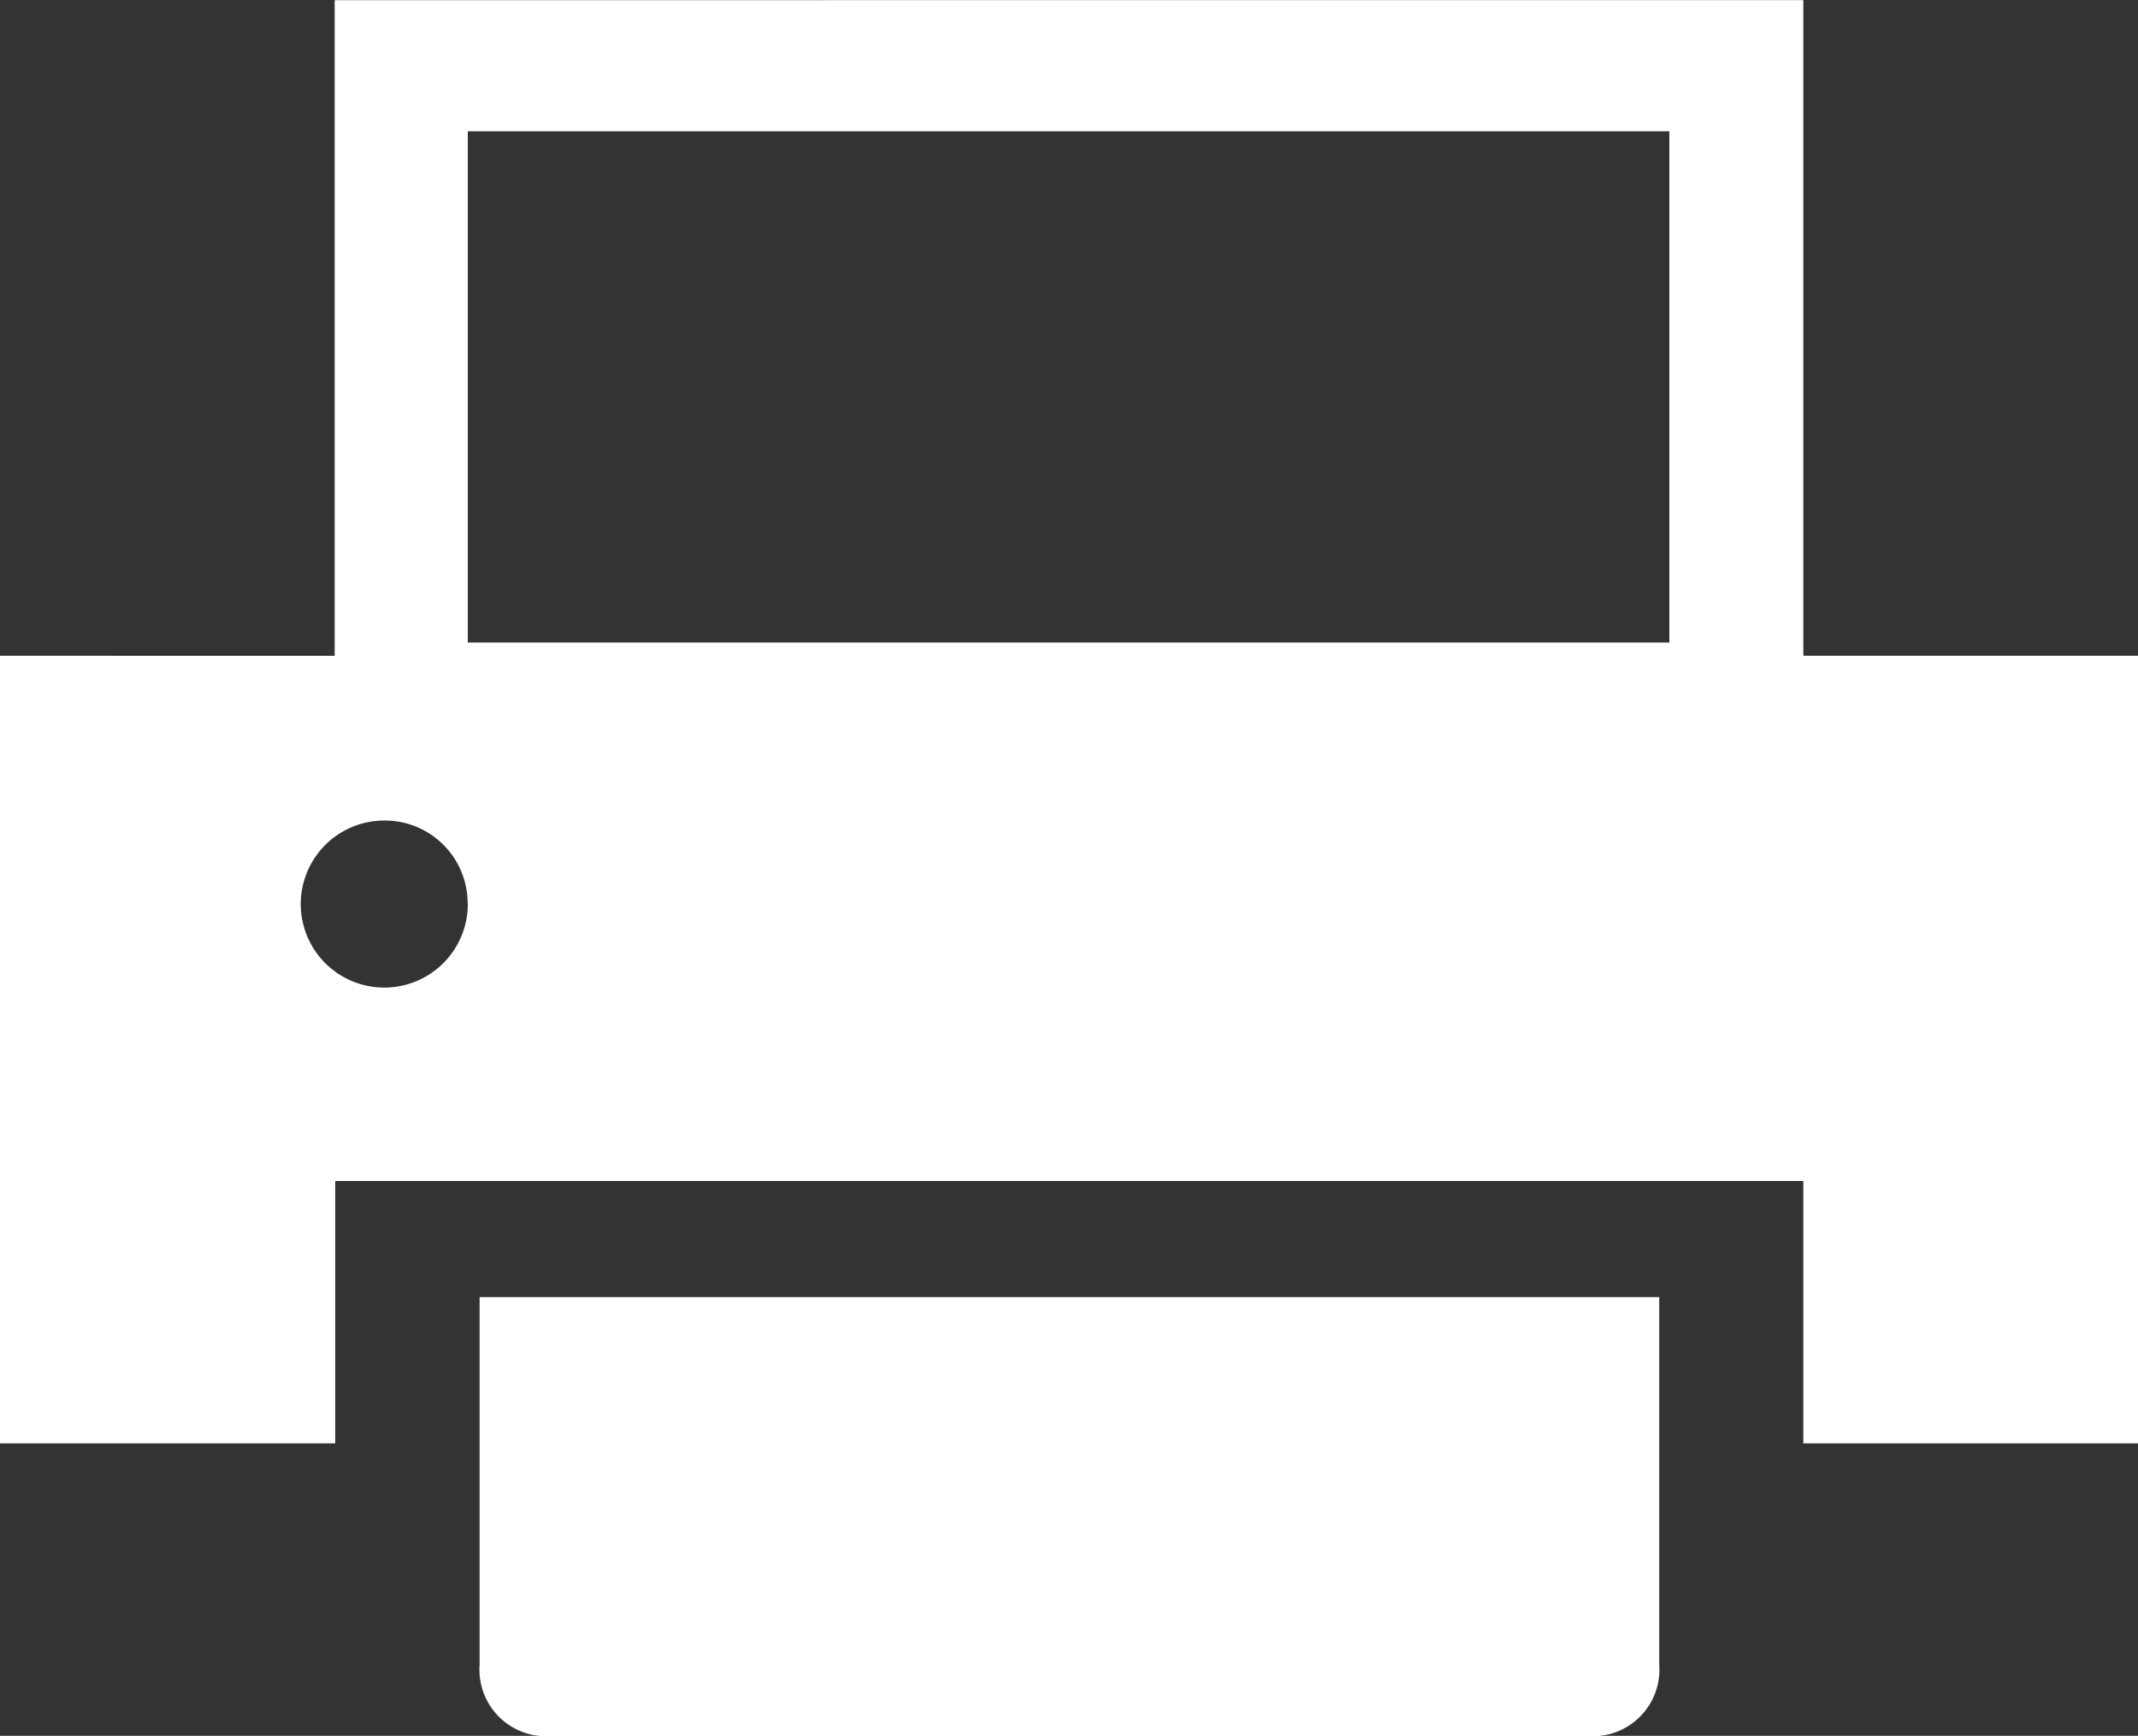
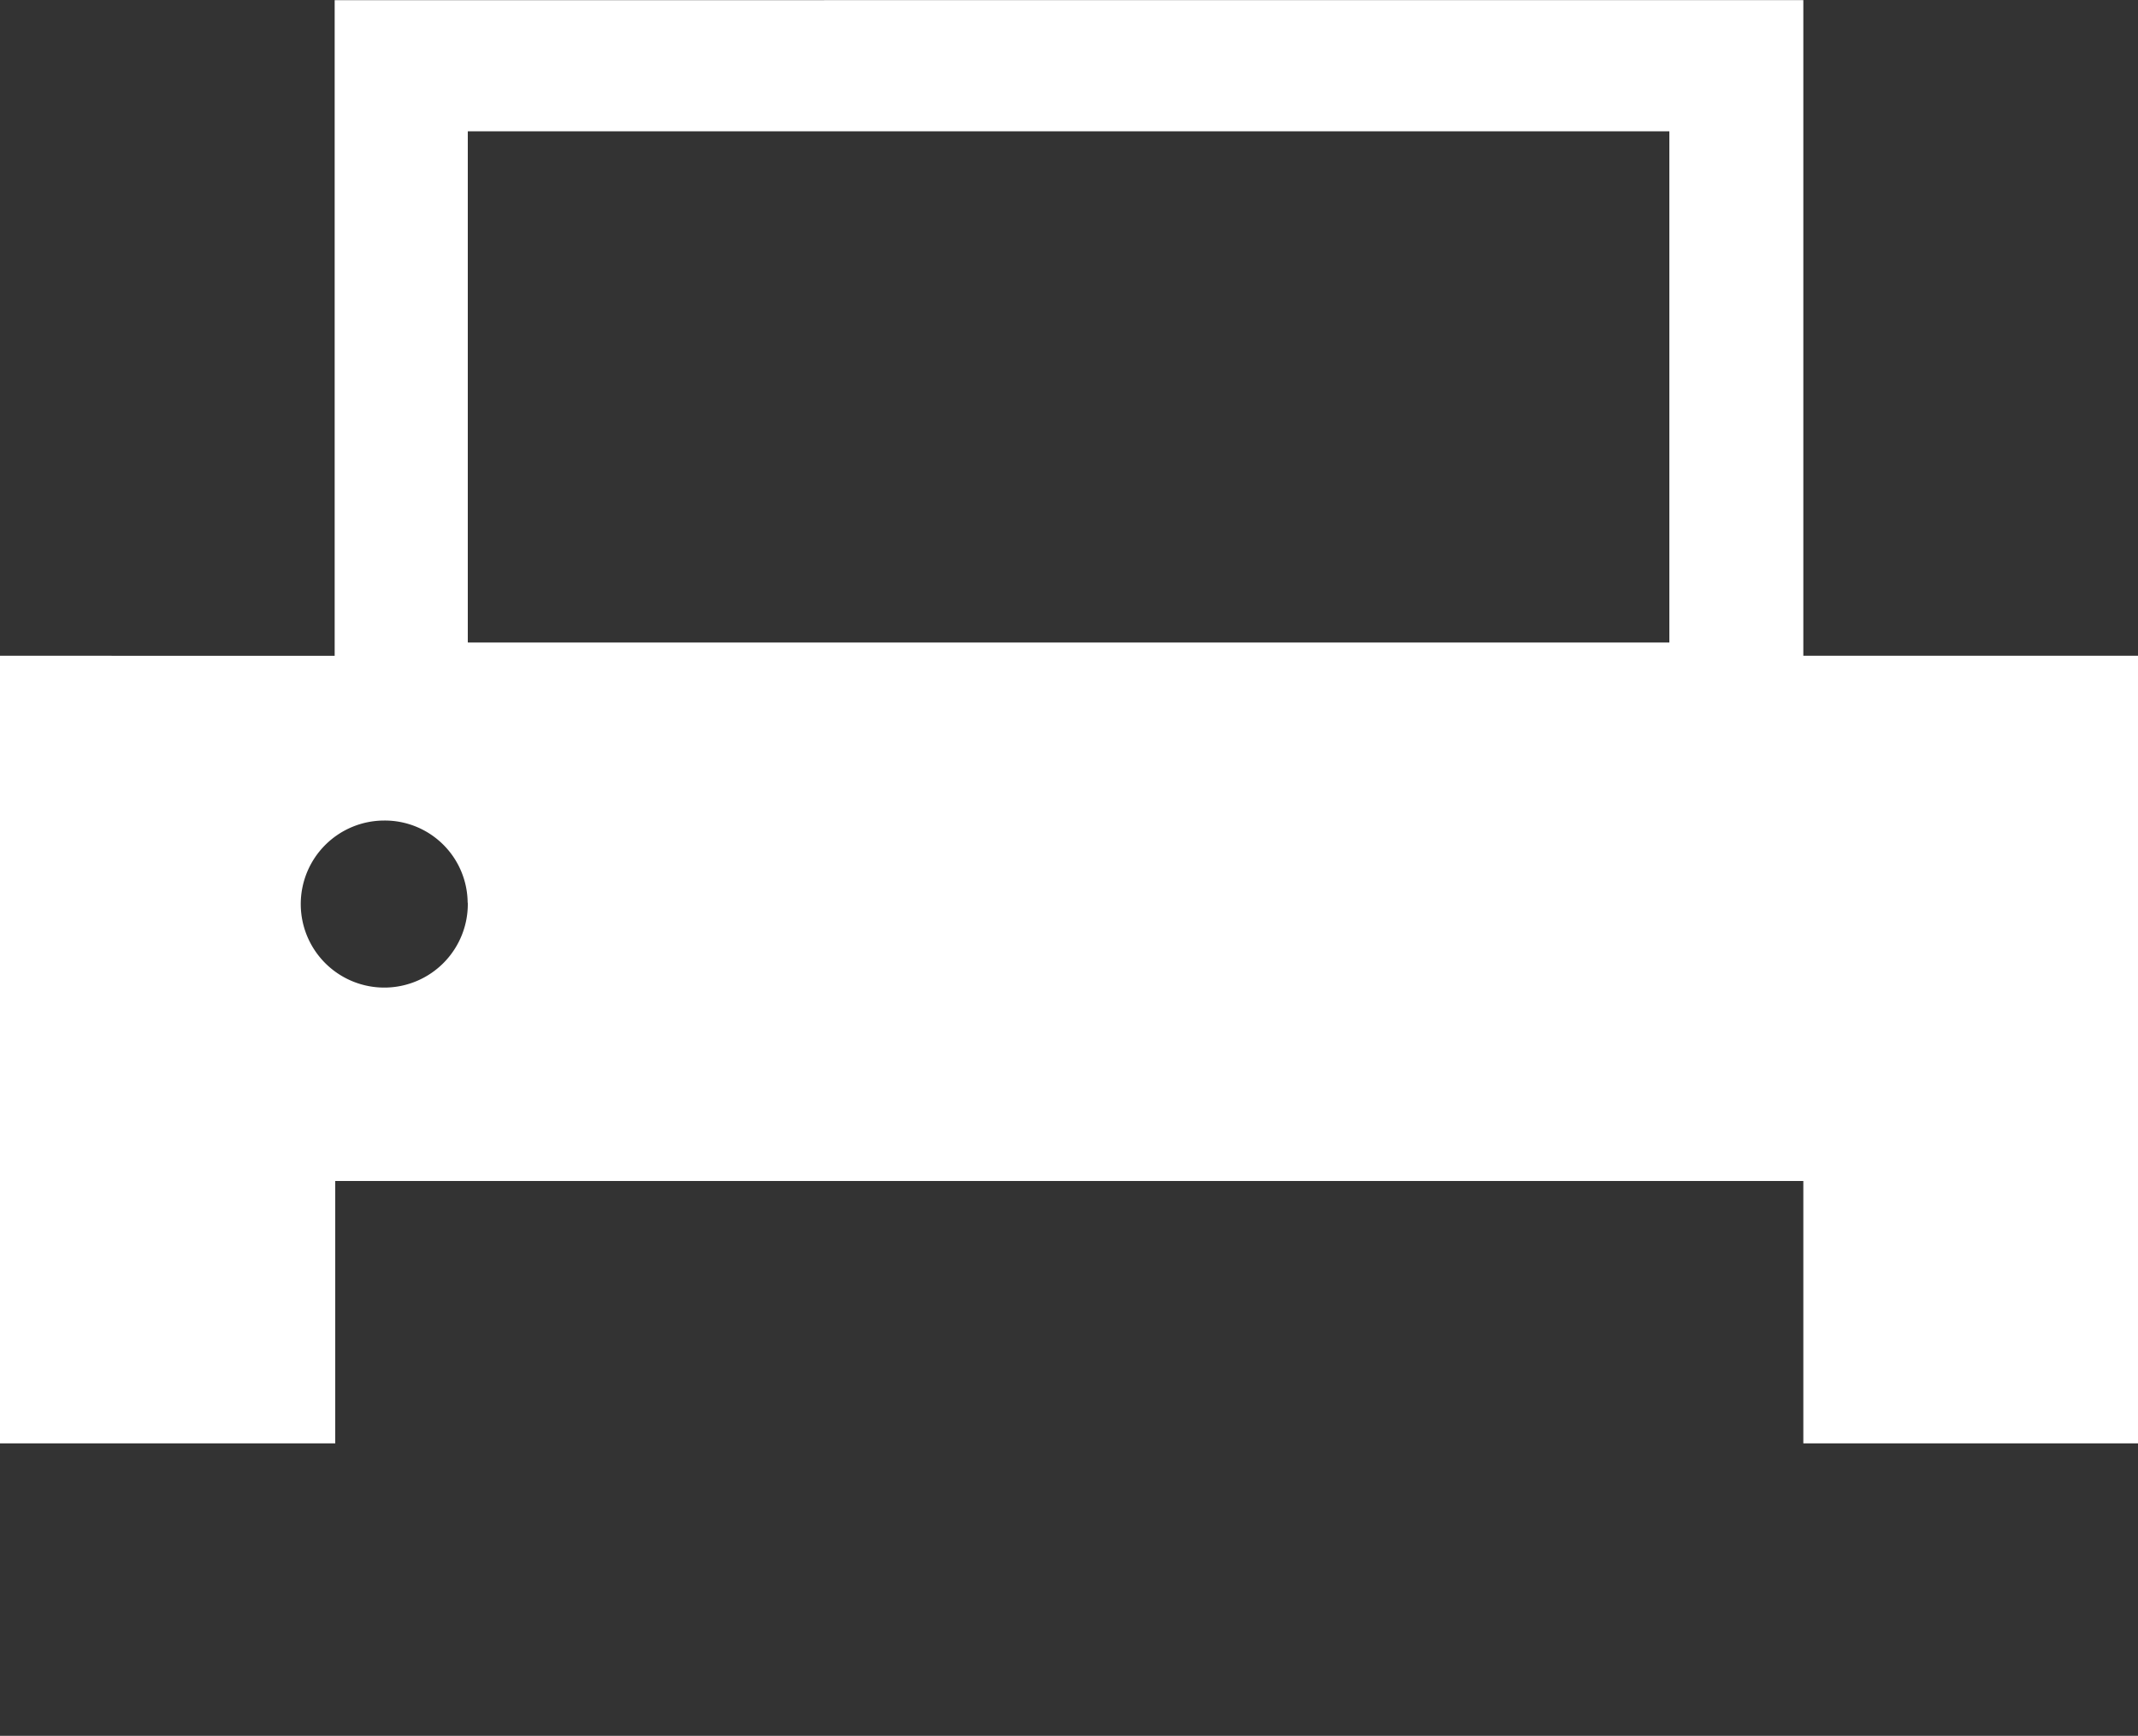
<svg xmlns="http://www.w3.org/2000/svg" viewBox="0 0 15 12.179">
  <rect x="0" y="0" width="15" height="12.179" fill="#333333" stroke="none" />
  <g fill="#fff">
-     <path data-name="パス 25" d="M3.365 9.101v2.579a.467.467 0 00.426.5h7.424a.467.467 0 00.426-.5V9.101H3.365z" />
    <path data-name="パス 27" d="M12.652 4.601v-4.6H2.348v4.6H0v5.526h2.352V8.286h10.3v1.841H15V4.601zm-9.37 1.732a.586.586 0 11-.586-.576.581.581 0 01.585.577zm0-1.826V.921h8.43v3.587H3.285z" />
  </g>
</svg>